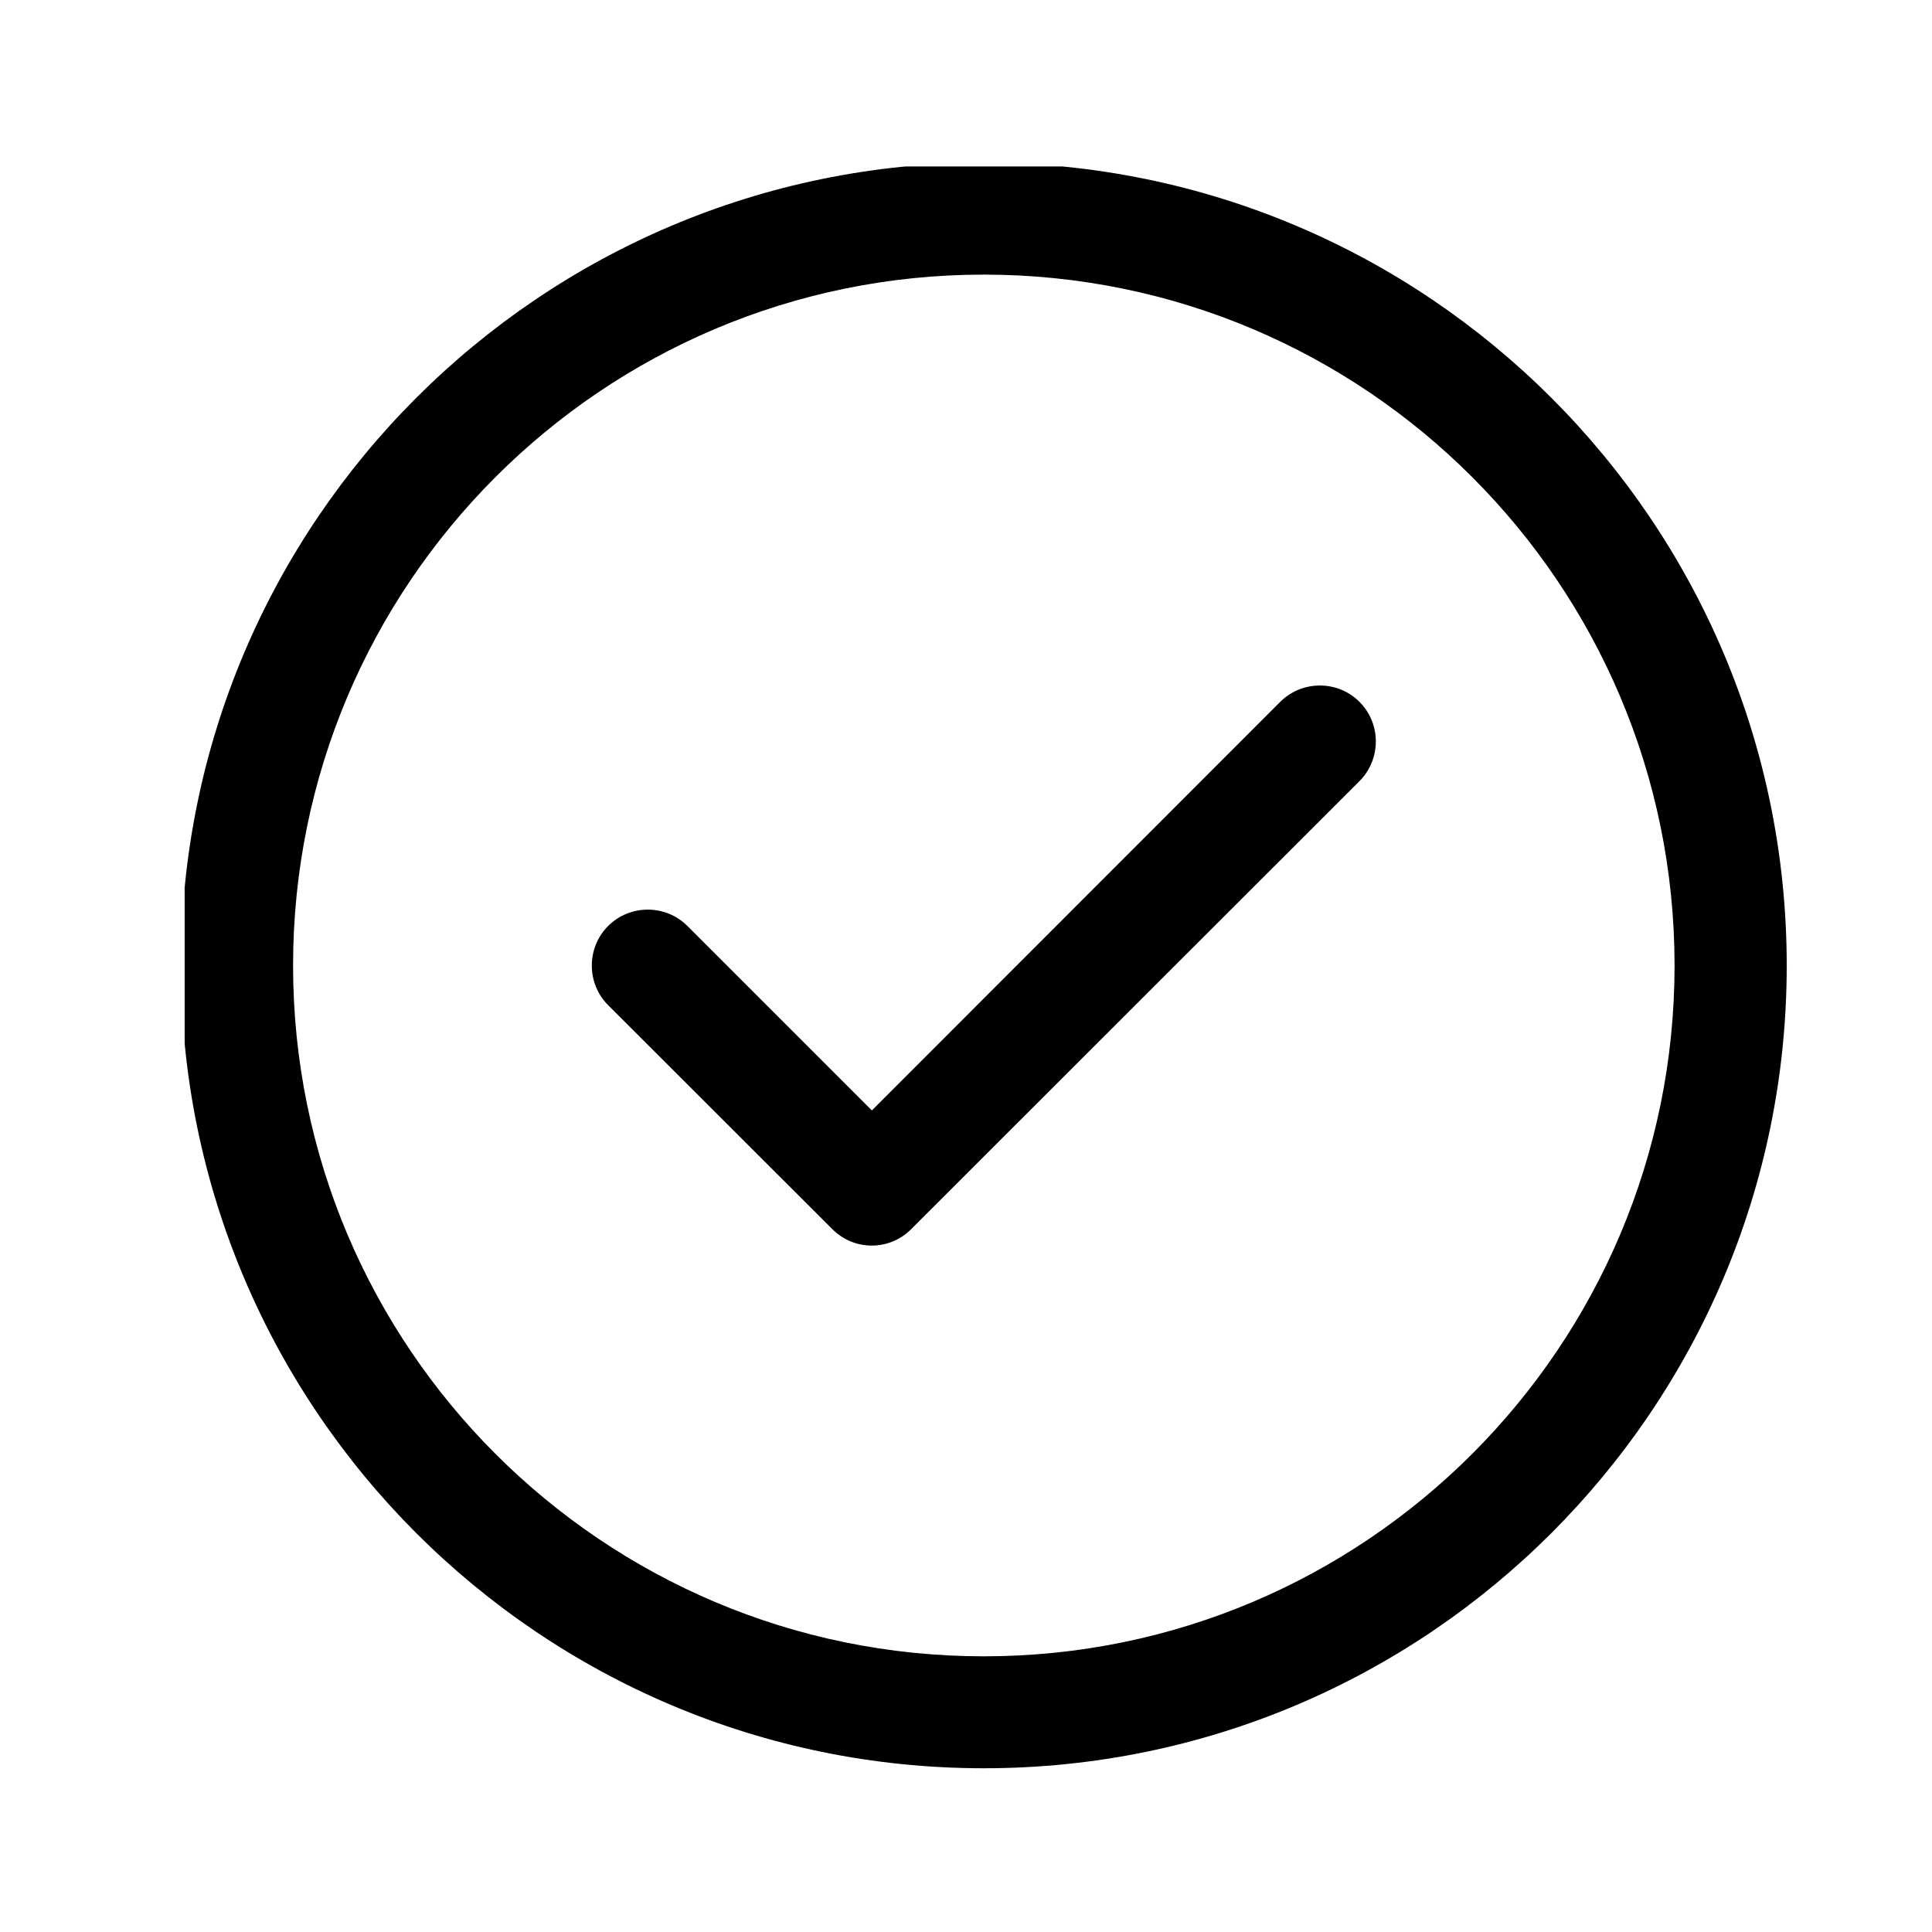
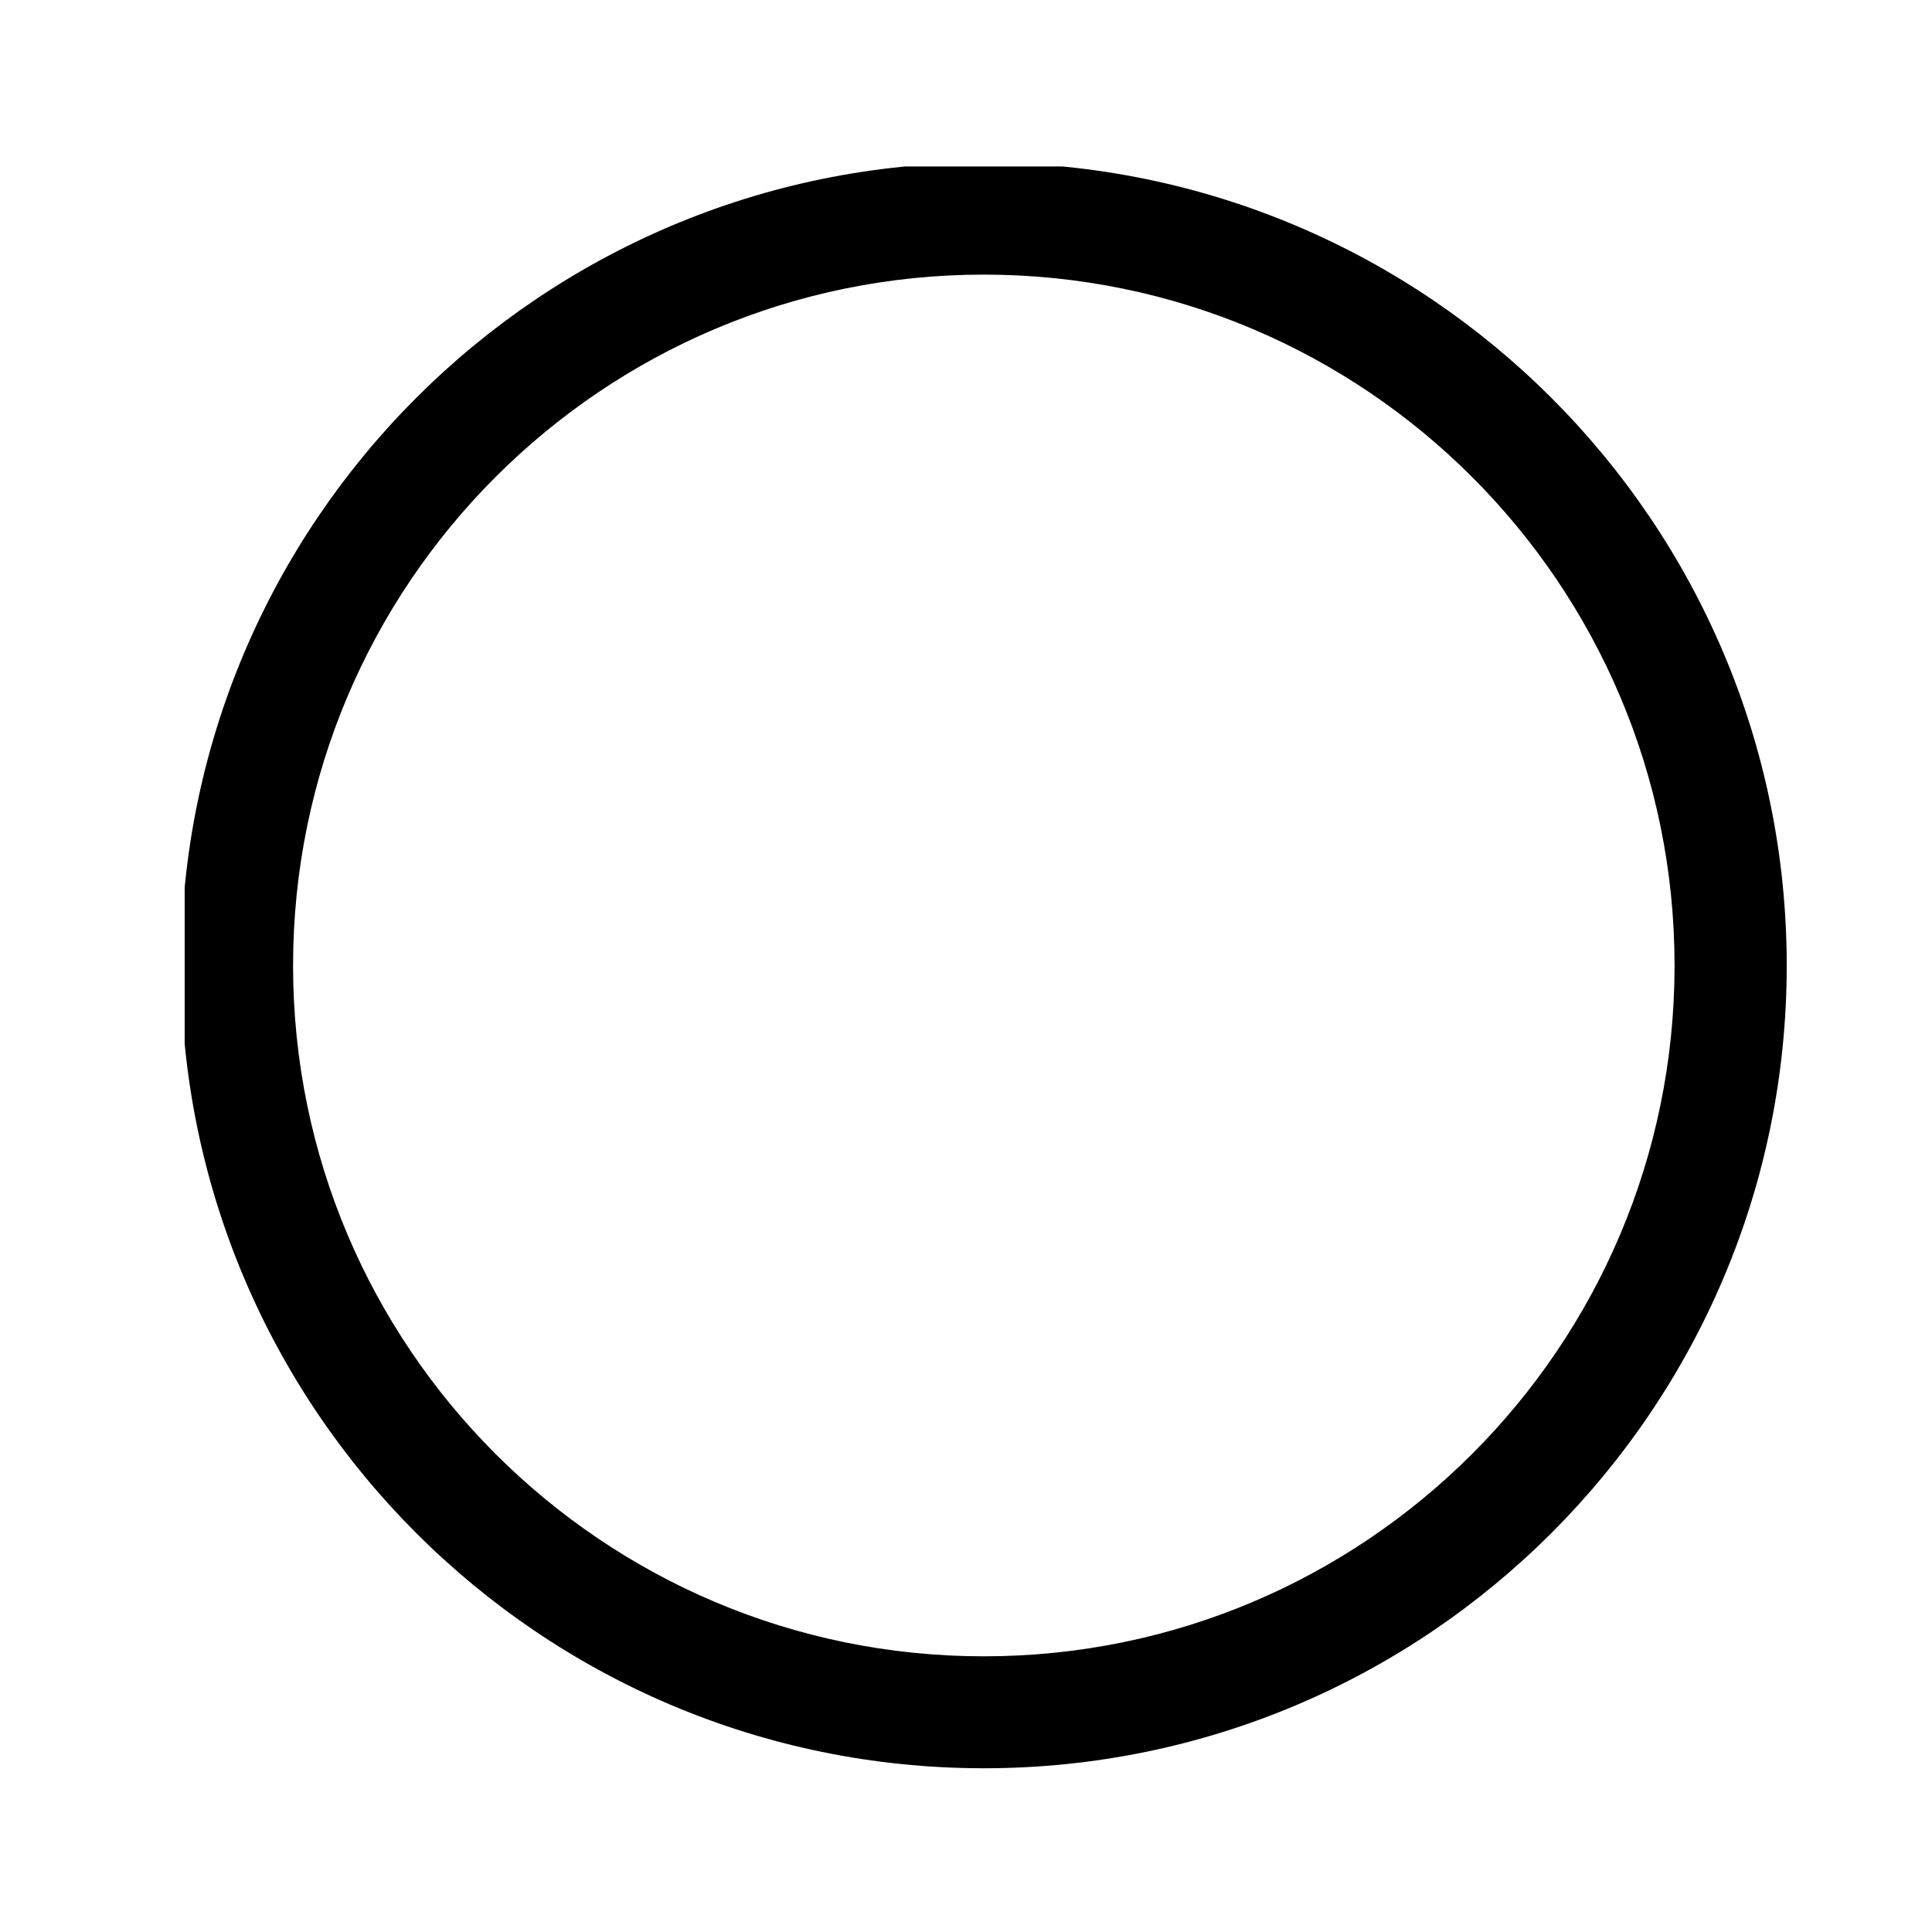
<svg xmlns="http://www.w3.org/2000/svg" width="48" zoomAndPan="magnify" viewBox="0 0 36 36" height="48" preserveAspectRatio="xMidYMid meet" version="1.0">
  <defs>
    <clipPath id="043971b155">
-       <path d="M 3.441 3.102 L 33.359 3.102 L 33.359 33 L 3.441 33 Z M 3.441 3.102 " clip-rule="nonzero" />
+       <path d="M 3.441 3.102 L 33.359 3.102 L 33.359 33 L 3.441 33 Z " clip-rule="nonzero" />
    </clipPath>
  </defs>
  <g clip-path="url(#043971b155)">
    <path fill="#000000" d="M 18.332 3.031 C 26.59 3.031 33.293 9.734 33.293 17.992 C 33.293 26.246 26.59 32.949 18.332 32.949 C 10.074 32.949 3.371 26.246 3.371 17.992 C 3.371 9.734 10.074 3.031 18.332 3.031 Z M 18.332 5.117 C 11.227 5.117 5.461 10.887 5.461 17.992 C 5.461 25.094 11.227 30.863 18.332 30.863 C 25.438 30.863 31.203 25.094 31.203 17.992 C 31.203 10.887 25.438 5.117 18.332 5.117 Z M 18.332 5.117 " fill-opacity="1" fill-rule="evenodd" />
  </g>
-   <path fill="#000000" d="M 11.332 18.73 C 10.926 18.324 10.926 17.66 11.332 17.254 C 11.738 16.848 12.402 16.848 12.809 17.254 L 16.246 20.691 L 23.855 13.078 C 24.262 12.672 24.926 12.672 25.332 13.078 C 25.738 13.484 25.738 14.148 25.332 14.555 L 16.98 22.902 C 16.574 23.312 15.914 23.312 15.508 22.902 Z M 11.332 18.73 " fill-opacity="1" fill-rule="evenodd" />
</svg>